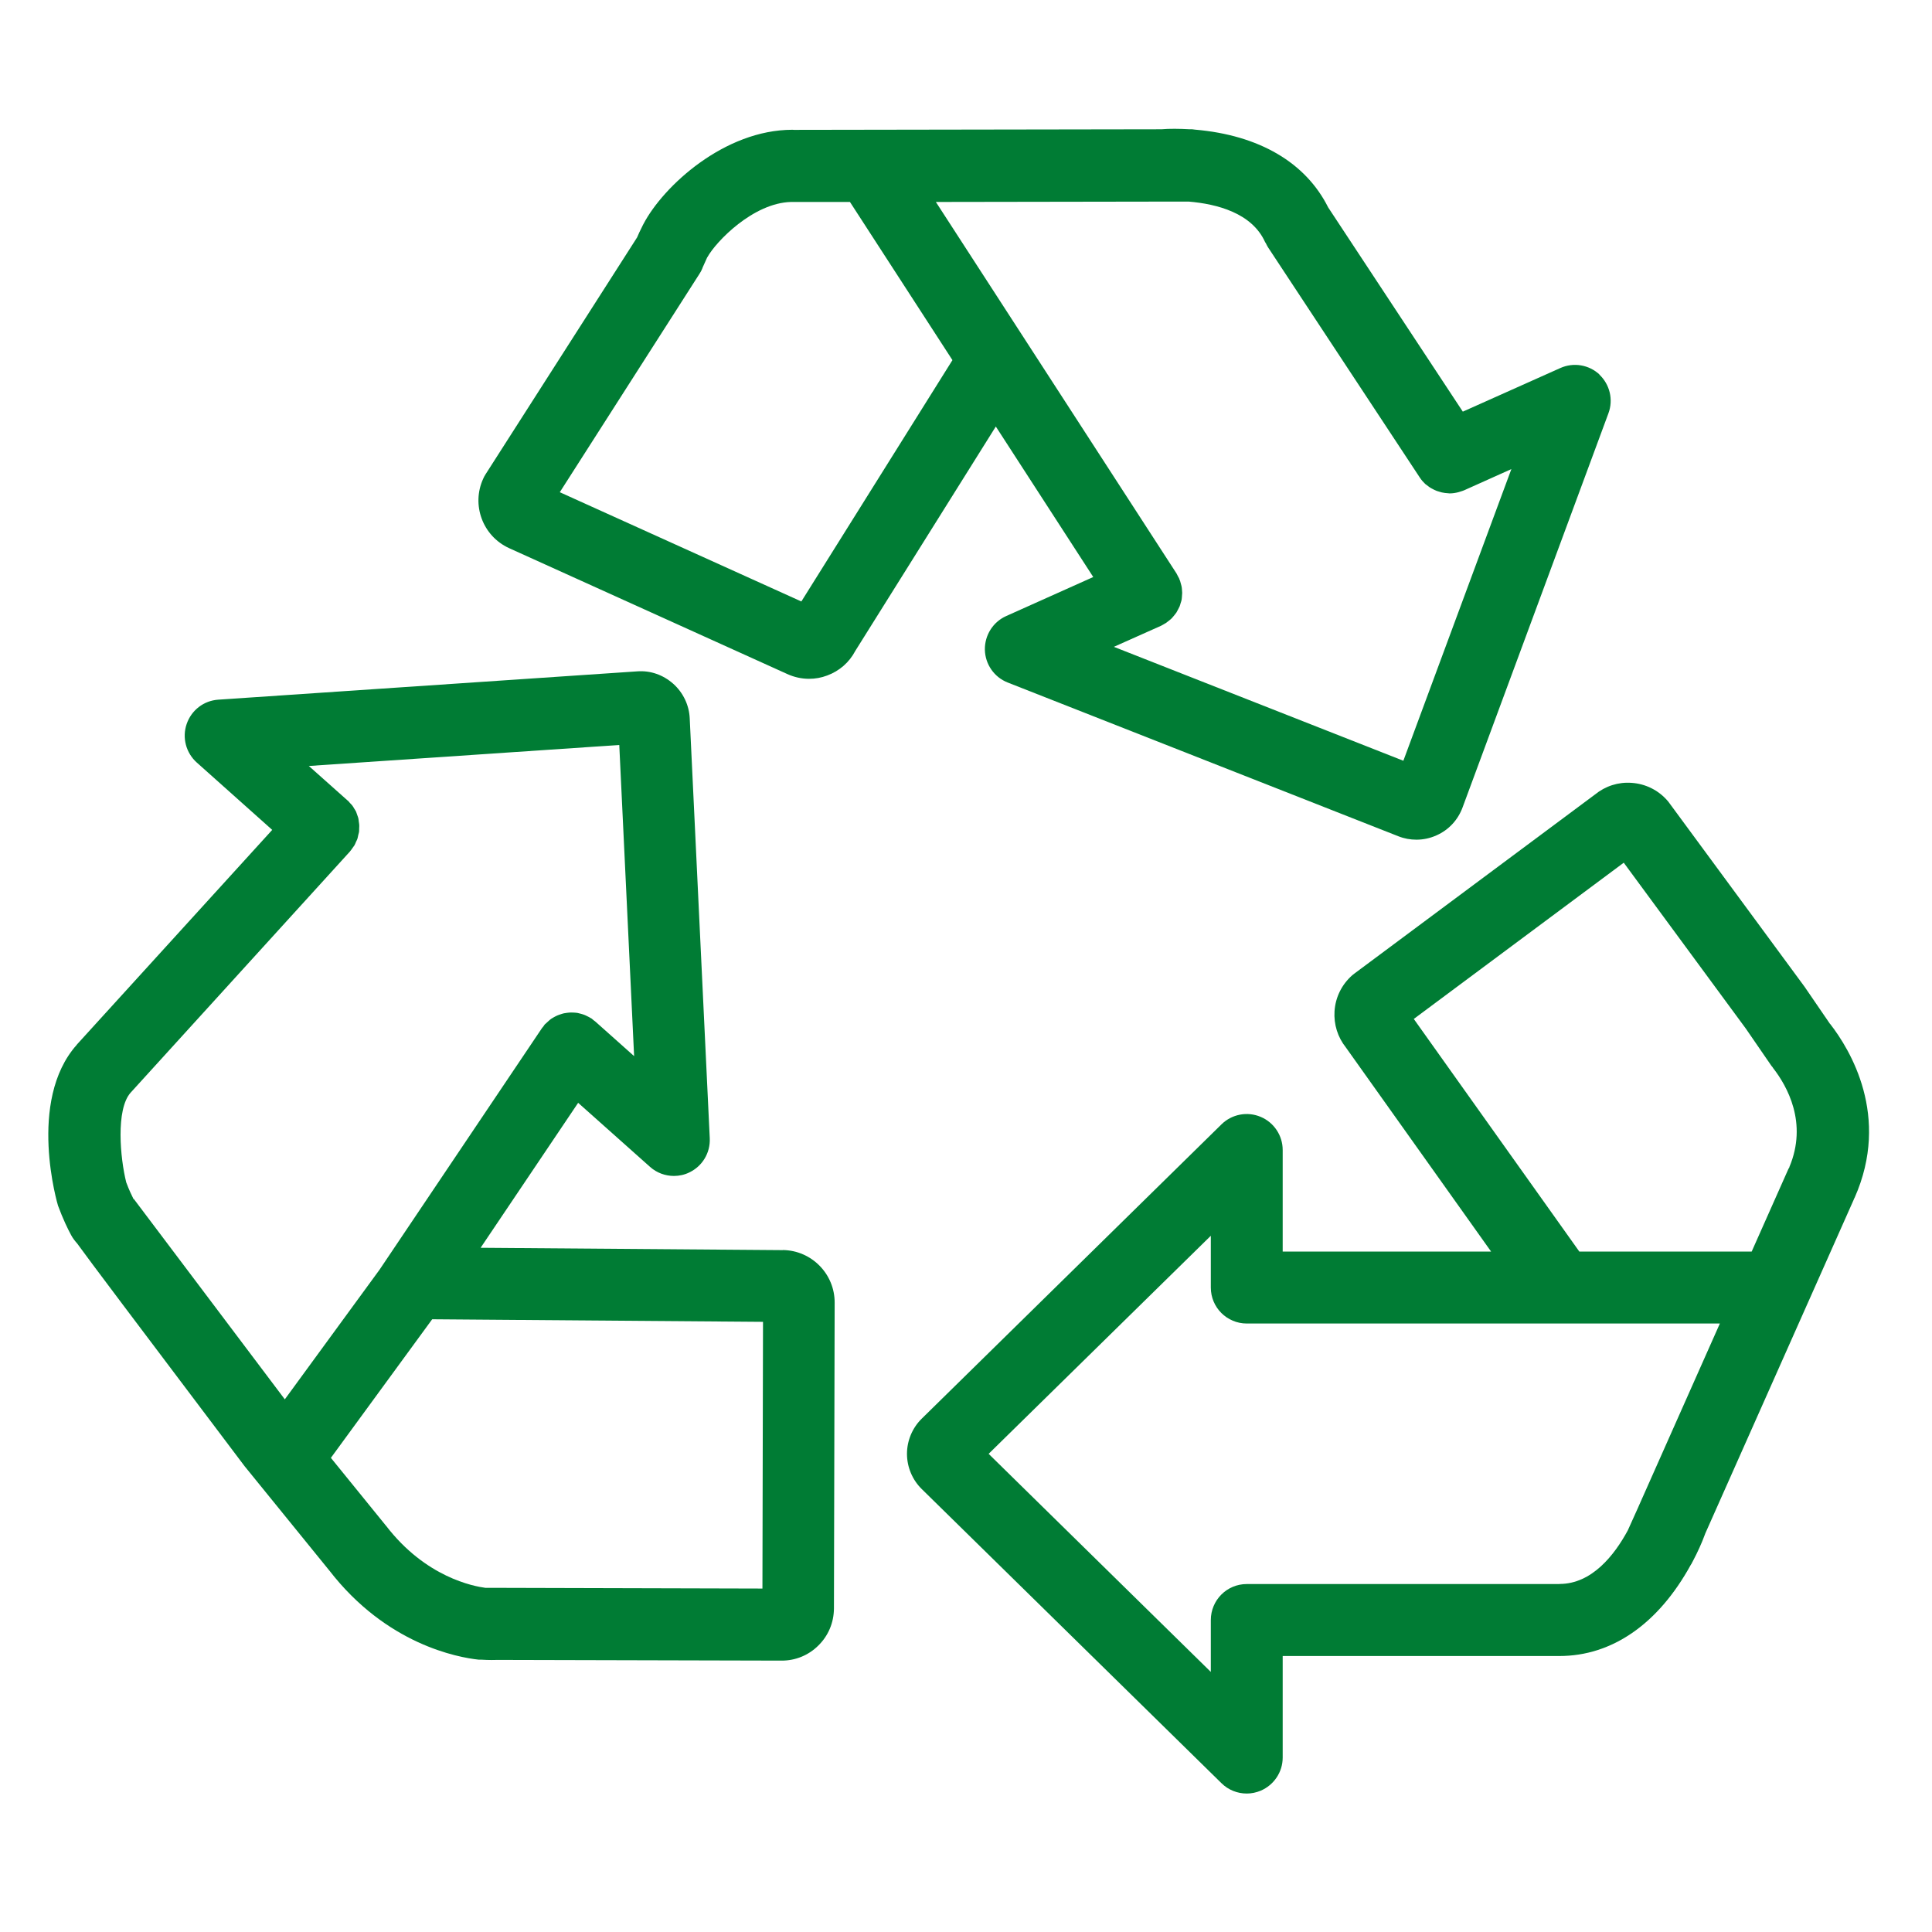
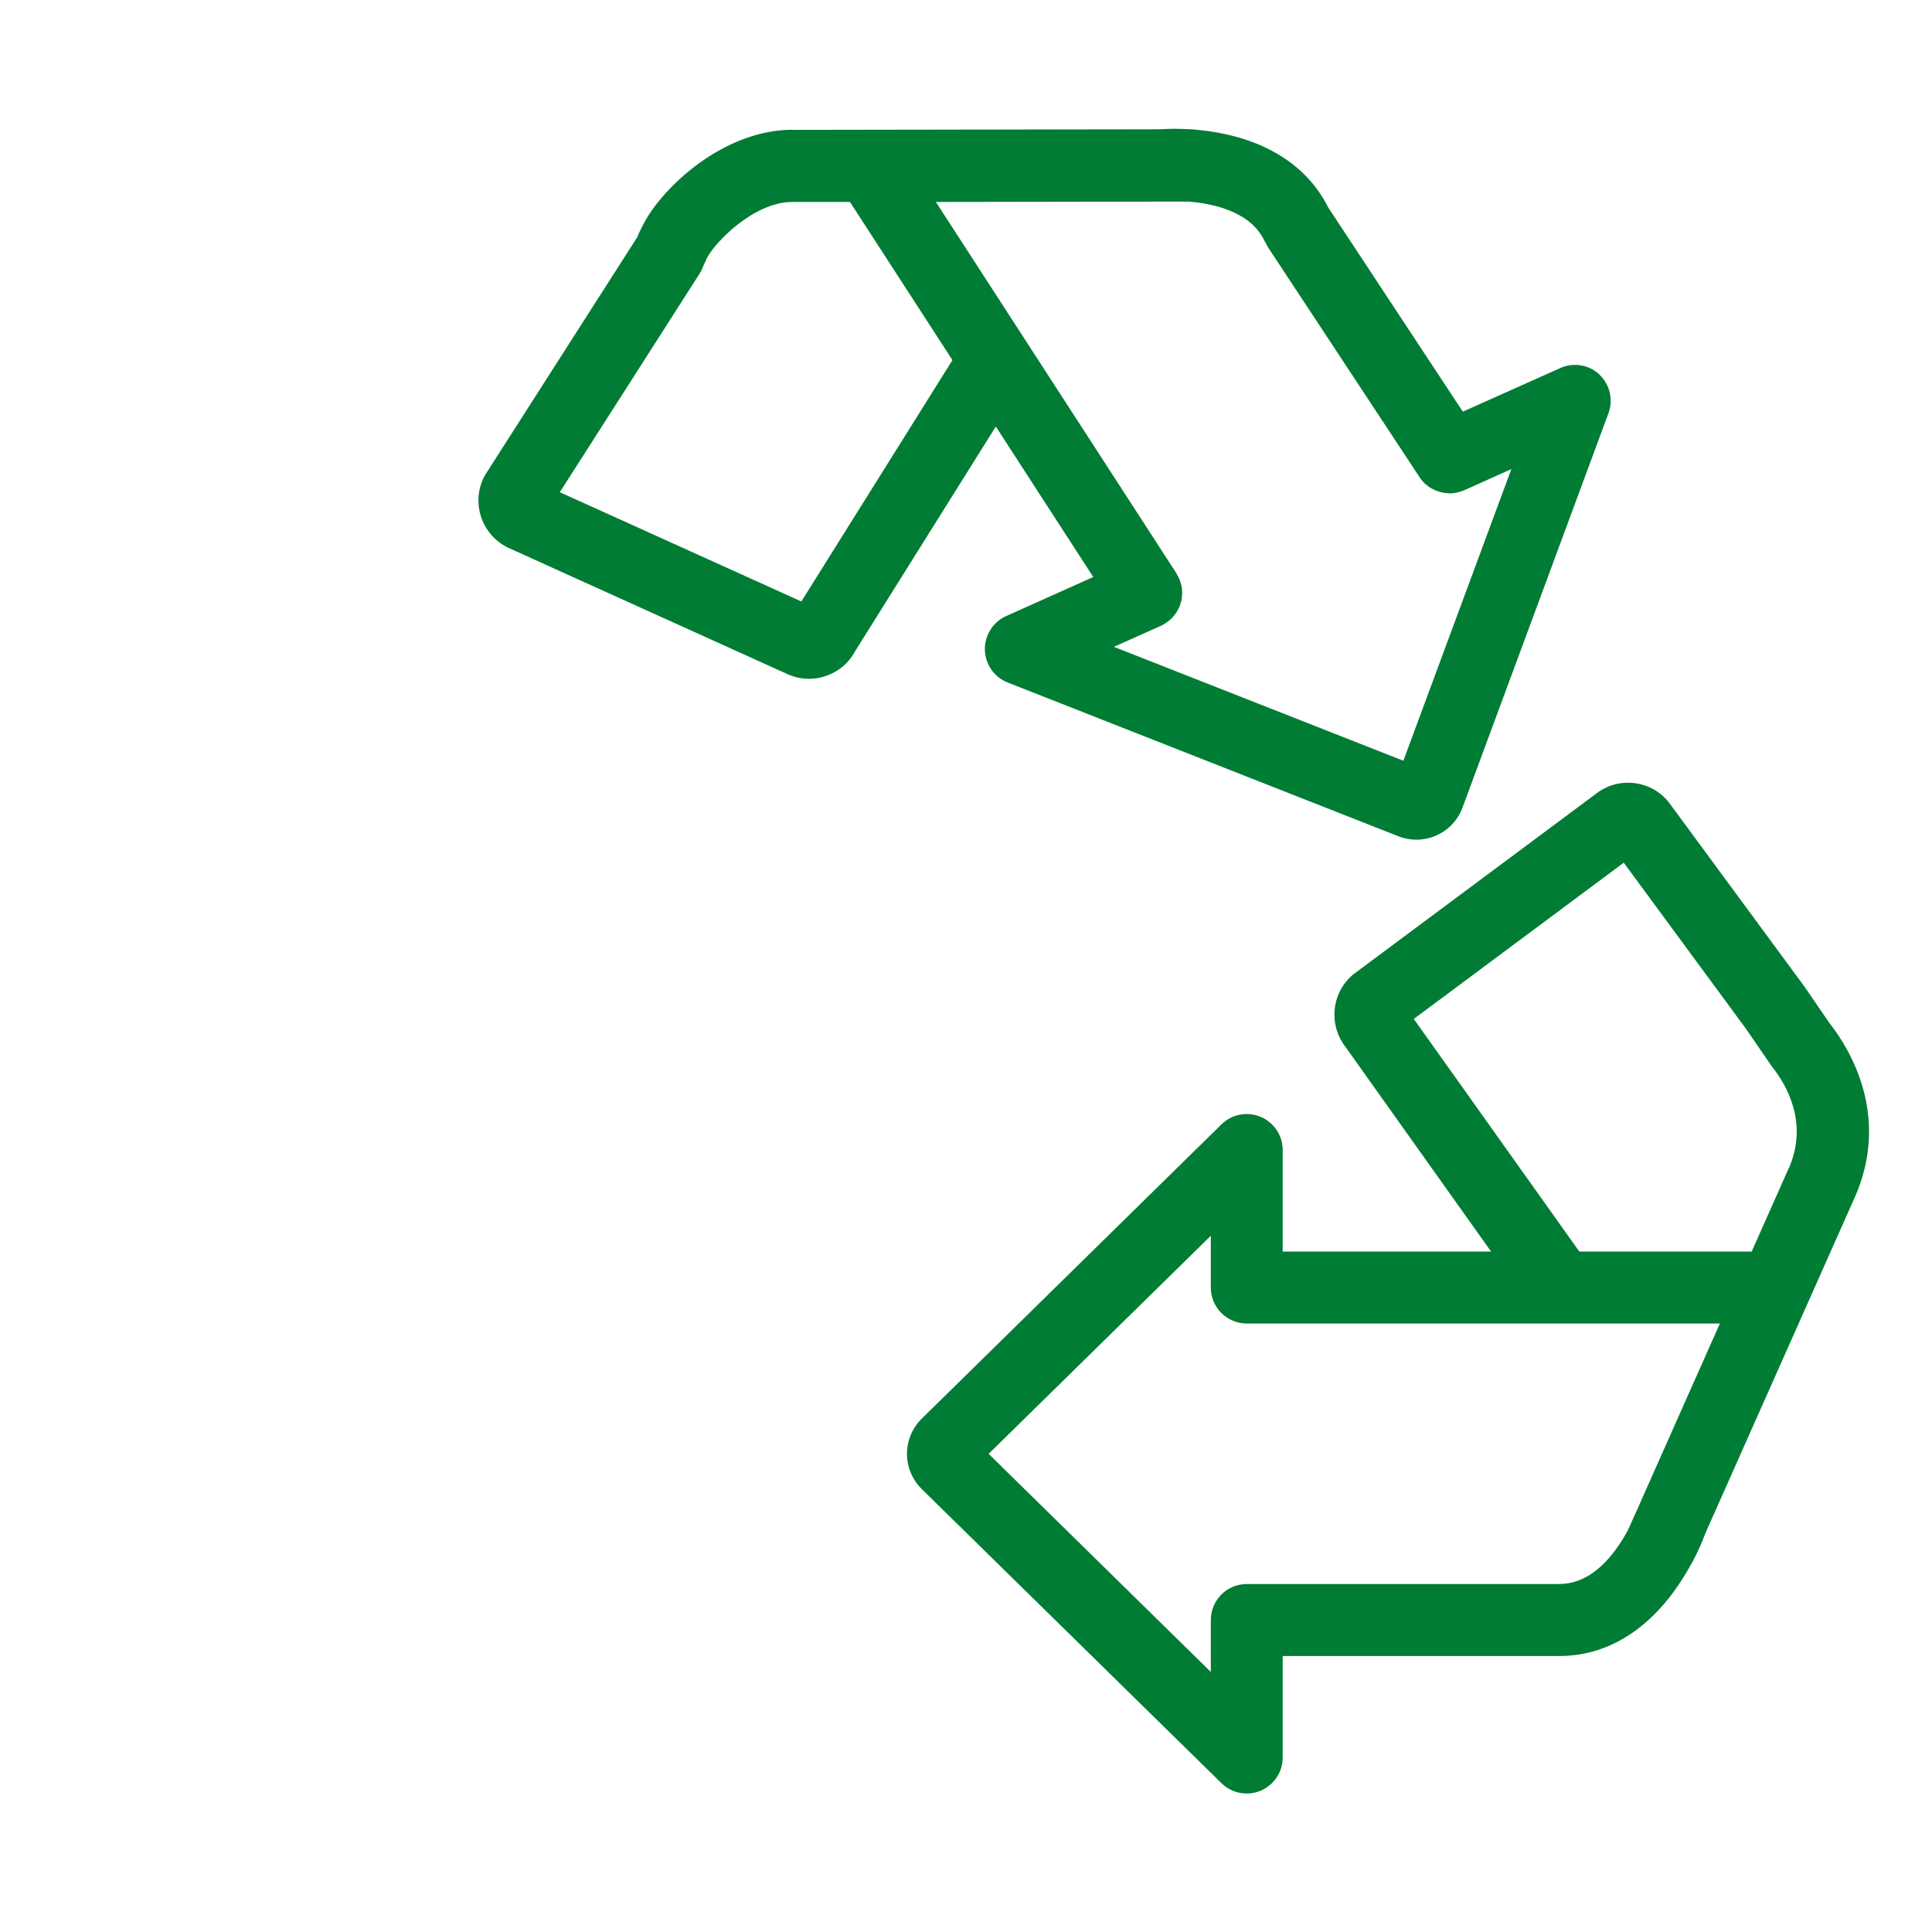
<svg xmlns="http://www.w3.org/2000/svg" width="60" height="60" viewBox="0 0 60 60" fill="none">
  <g id="Wireframe/Imagen">
    <g id="Group 236">
      <path id="Vector" d="M56.833 31.799C56.724 31.641 56.061 30.674 56.043 30.645L51.839 24.934C51.821 24.909 51.803 24.883 51.781 24.861C51.495 24.535 51.1 24.341 50.668 24.312C50.259 24.282 49.856 24.411 49.534 24.674L42.067 30.231C42.045 30.249 42.019 30.268 41.997 30.286C41.672 30.572 41.474 30.967 41.445 31.403C41.419 31.814 41.543 32.209 41.796 32.528L46.307 38.868H39.835V35.715C39.835 35.264 39.564 34.858 39.151 34.685C38.737 34.51 38.258 34.601 37.936 34.916L28.628 44.055C28.335 44.341 28.167 44.74 28.167 45.15C28.167 45.561 28.335 45.96 28.628 46.246L37.936 55.381C38.148 55.59 38.43 55.7 38.719 55.7C38.865 55.7 39.012 55.67 39.151 55.612C39.564 55.436 39.835 55.033 39.835 54.583V51.429H48.429C50.061 51.429 51.499 50.436 52.509 48.597C52.512 48.586 52.523 48.579 52.527 48.572C52.534 48.553 52.56 48.509 52.571 48.487C52.721 48.205 52.853 47.912 52.941 47.671C52.948 47.656 52.951 47.641 52.959 47.623L56.157 40.432C56.157 40.432 56.164 40.418 56.167 40.41L57.569 37.257C57.569 37.257 57.572 37.242 57.576 37.235C57.583 37.22 57.591 37.209 57.598 37.194C58.718 34.663 57.455 32.594 56.837 31.799H56.833ZM43.911 31.641L50.427 26.792L54.217 31.942C54.217 31.942 55 33.081 55.015 33.103C55.022 33.114 55.033 33.125 55.044 33.136C55.052 33.143 55.055 33.154 55.062 33.165C55.505 33.733 56.145 34.876 55.571 36.242C55.571 36.249 55.571 36.257 55.564 36.264C55.56 36.275 55.553 36.282 55.545 36.293L54.4 38.868H49.047L43.907 31.645L43.911 31.641ZM48.429 49.194H38.719C38.1 49.194 37.603 49.696 37.603 50.312V51.923L30.703 45.15L37.603 38.378V39.986C37.603 40.605 38.104 41.103 38.719 41.103H53.412L50.903 46.748C50.892 46.77 50.884 46.795 50.873 46.817L50.551 47.531C50.138 48.293 49.439 49.191 48.433 49.191L48.429 49.194Z" fill="#007C34" />
-       <path id="Vector_2" d="M24.314 38.824L14.926 38.751L17.955 34.249L20.187 36.238C20.396 36.425 20.663 36.52 20.93 36.52C21.095 36.52 21.259 36.484 21.409 36.41C21.815 36.216 22.064 35.799 22.042 35.348L21.42 22.308C21.402 21.898 21.215 21.509 20.908 21.235C20.597 20.96 20.202 20.817 19.785 20.85L6.778 21.729C6.328 21.759 5.944 22.055 5.797 22.484C5.651 22.909 5.775 23.381 6.112 23.682L8.454 25.773L2.387 32.44C2.387 32.44 2.387 32.44 2.387 32.444C2.387 32.444 2.384 32.444 2.384 32.447C0.829 34.194 1.798 37.436 1.802 37.443C1.952 37.85 2.106 38.169 2.212 38.363C2.263 38.458 2.329 38.542 2.398 38.619C2.819 39.202 4.019 40.791 7.594 45.531L10.221 48.766C10.221 48.766 10.221 48.766 10.224 48.769C12.003 51.073 14.223 51.473 14.864 51.542C14.875 51.542 14.889 51.542 14.9 51.542C14.9 51.542 14.9 51.542 14.904 51.542C14.908 51.542 14.915 51.542 14.919 51.542C14.926 51.542 14.93 51.542 14.937 51.542C15.069 51.55 15.178 51.553 15.27 51.553C15.361 51.553 15.42 51.553 15.46 51.55H15.467L24.263 51.572H24.278C24.706 51.572 25.108 51.407 25.412 51.106C25.723 50.802 25.895 50.396 25.899 49.953L25.921 40.462C25.928 39.568 25.207 38.832 24.311 38.821L24.314 38.824ZM4.147 37.238C4.092 37.128 4.008 36.956 3.92 36.718C3.734 35.978 3.591 34.458 4.056 33.934L10.872 26.44C10.872 26.44 10.872 26.44 10.872 26.436C10.872 26.436 10.876 26.436 10.876 26.433C10.905 26.403 10.923 26.367 10.949 26.334C10.967 26.308 10.989 26.282 11.007 26.253C11.026 26.22 11.04 26.183 11.055 26.147C11.07 26.114 11.088 26.084 11.099 26.052C11.11 26.015 11.117 25.978 11.124 25.942C11.132 25.909 11.143 25.876 11.15 25.839C11.154 25.802 11.154 25.766 11.154 25.729C11.154 25.693 11.161 25.66 11.157 25.623C11.157 25.586 11.146 25.553 11.143 25.517C11.139 25.48 11.136 25.444 11.128 25.41C11.121 25.378 11.106 25.345 11.095 25.312C11.084 25.279 11.073 25.242 11.059 25.209C11.044 25.176 11.022 25.147 11.004 25.117C10.985 25.084 10.967 25.052 10.945 25.022C10.923 24.993 10.894 24.964 10.868 24.938C10.846 24.912 10.825 24.883 10.799 24.861C10.799 24.861 10.799 24.861 10.795 24.861C10.795 24.861 10.795 24.861 10.791 24.857L9.591 23.788L19.232 23.136L19.693 32.799L18.493 31.729C18.475 31.711 18.453 31.7 18.435 31.685C18.413 31.671 18.398 31.649 18.376 31.634C18.365 31.627 18.354 31.623 18.343 31.616C18.31 31.594 18.277 31.579 18.241 31.561C18.208 31.546 18.179 31.528 18.146 31.517C18.109 31.502 18.076 31.495 18.04 31.484C18.007 31.476 17.97 31.465 17.937 31.458C17.901 31.451 17.864 31.451 17.827 31.447C17.794 31.447 17.758 31.444 17.725 31.444C17.688 31.444 17.652 31.451 17.611 31.454C17.578 31.458 17.546 31.462 17.513 31.469C17.476 31.476 17.439 31.491 17.403 31.502C17.374 31.513 17.341 31.52 17.311 31.535C17.275 31.55 17.242 31.568 17.209 31.586C17.18 31.605 17.147 31.619 17.117 31.641C17.088 31.663 17.059 31.685 17.033 31.711C17.004 31.736 16.975 31.762 16.949 31.788C16.942 31.795 16.931 31.802 16.92 31.813C16.902 31.832 16.891 31.854 16.876 31.876C16.861 31.894 16.843 31.912 16.828 31.934L11.787 39.432L8.845 43.458C7.283 41.385 4.52 37.722 4.158 37.238H4.147ZM23.674 49.334L15.445 49.312C15.445 49.312 15.42 49.312 15.405 49.312H15.076C14.714 49.264 13.217 48.989 11.984 47.377C11.984 47.374 11.977 47.37 11.973 47.367C11.97 47.363 11.966 47.355 11.962 47.352L10.276 45.275L13.422 40.971L23.696 41.051L23.678 49.334H23.674Z" fill="#007C34" />
      <path id="Vector_3" d="M49.677 11.634C49.348 11.326 48.868 11.246 48.459 11.429L45.429 12.784L41.247 6.44C40.552 5.052 39.111 4.198 37.113 4.026C37.084 4.026 37.054 4.015 37.025 4.015C37.014 4.015 36.97 4.015 36.952 4.015C36.634 3.997 36.312 3.993 36.066 4.015C36.052 4.015 36.033 4.015 36.012 4.015L24.677 4.033C24.677 4.033 24.662 4.033 24.655 4.033C24.64 4.033 24.625 4.03 24.611 4.03C22.5 4.03 20.601 5.777 19.983 6.957C19.975 6.968 19.972 6.982 19.964 6.993C19.88 7.158 19.822 7.286 19.785 7.374L15.08 14.729C15.05 14.773 15.029 14.817 15.007 14.865C14.633 15.678 14.988 16.645 15.808 17.022L24.446 20.931C24.662 21.03 24.893 21.081 25.127 21.081C25.317 21.081 25.507 21.048 25.69 20.978C26.067 20.839 26.374 20.572 26.561 20.216L30.926 13.246L33.952 17.92L31.248 19.132C30.838 19.315 30.578 19.729 30.586 20.18C30.597 20.63 30.875 21.03 31.292 21.195L43.428 25.971C43.611 26.044 43.801 26.077 43.988 26.077C44.2 26.077 44.412 26.033 44.613 25.942C44.994 25.773 45.279 25.462 45.422 25.074L49.951 12.836C50.109 12.414 49.995 11.938 49.666 11.63L49.677 11.634ZM24.893 18.682L17.385 15.286L21.724 8.502C21.761 8.447 21.79 8.389 21.816 8.326C21.816 8.326 21.816 8.323 21.816 8.319L21.951 8.019C21.951 8.019 21.955 8.008 21.958 8.004C21.958 7.997 21.966 7.993 21.969 7.986C22.236 7.502 23.389 6.304 24.563 6.272C24.571 6.272 24.574 6.272 24.582 6.272C24.593 6.272 24.604 6.272 24.614 6.272H26.396L29.579 11.184L24.885 18.682H24.893ZM43.585 23.627L34.592 20.088L36.059 19.433C36.099 19.414 36.136 19.389 36.173 19.367C36.184 19.359 36.198 19.356 36.209 19.348C36.217 19.345 36.22 19.337 36.227 19.334C36.264 19.308 36.293 19.282 36.326 19.257C36.352 19.235 36.377 19.216 36.399 19.191C36.425 19.162 36.451 19.132 36.473 19.103C36.495 19.077 36.517 19.048 36.535 19.022C36.553 18.993 36.568 18.96 36.586 18.927C36.604 18.894 36.619 18.865 36.634 18.832C36.648 18.799 36.656 18.762 36.666 18.729C36.678 18.696 36.688 18.663 36.696 18.627C36.703 18.59 36.703 18.553 36.707 18.517C36.707 18.484 36.714 18.447 36.714 18.414C36.714 18.381 36.71 18.345 36.707 18.308C36.707 18.271 36.699 18.235 36.692 18.198C36.685 18.165 36.674 18.136 36.666 18.103C36.656 18.063 36.645 18.022 36.626 17.986C36.626 17.978 36.623 17.971 36.619 17.964C36.608 17.938 36.59 17.916 36.579 17.89C36.564 17.865 36.553 17.836 36.538 17.81L29.064 6.272L36.056 6.261C36.081 6.261 36.107 6.261 36.129 6.261H36.923C37.782 6.334 38.88 6.609 39.29 7.521C39.297 7.532 39.304 7.543 39.312 7.554C39.334 7.598 39.352 7.638 39.378 7.678L44.087 14.821C44.087 14.821 44.094 14.832 44.097 14.836C44.145 14.909 44.2 14.971 44.262 15.03C44.277 15.041 44.291 15.052 44.306 15.063C44.357 15.103 44.408 15.143 44.467 15.173C44.493 15.187 44.518 15.198 44.544 15.213C44.595 15.239 44.646 15.257 44.701 15.271C44.727 15.279 44.752 15.286 44.778 15.293C44.844 15.308 44.91 15.315 44.979 15.319C44.99 15.319 45.005 15.323 45.016 15.323C45.016 15.323 45.019 15.323 45.023 15.323C45.115 15.323 45.21 15.308 45.301 15.283C45.323 15.275 45.345 15.268 45.371 15.261C45.404 15.249 45.437 15.242 45.469 15.227L46.937 14.568L43.578 23.638L43.585 23.627Z" fill="#007C34" />
    </g>
  </g>
</svg>